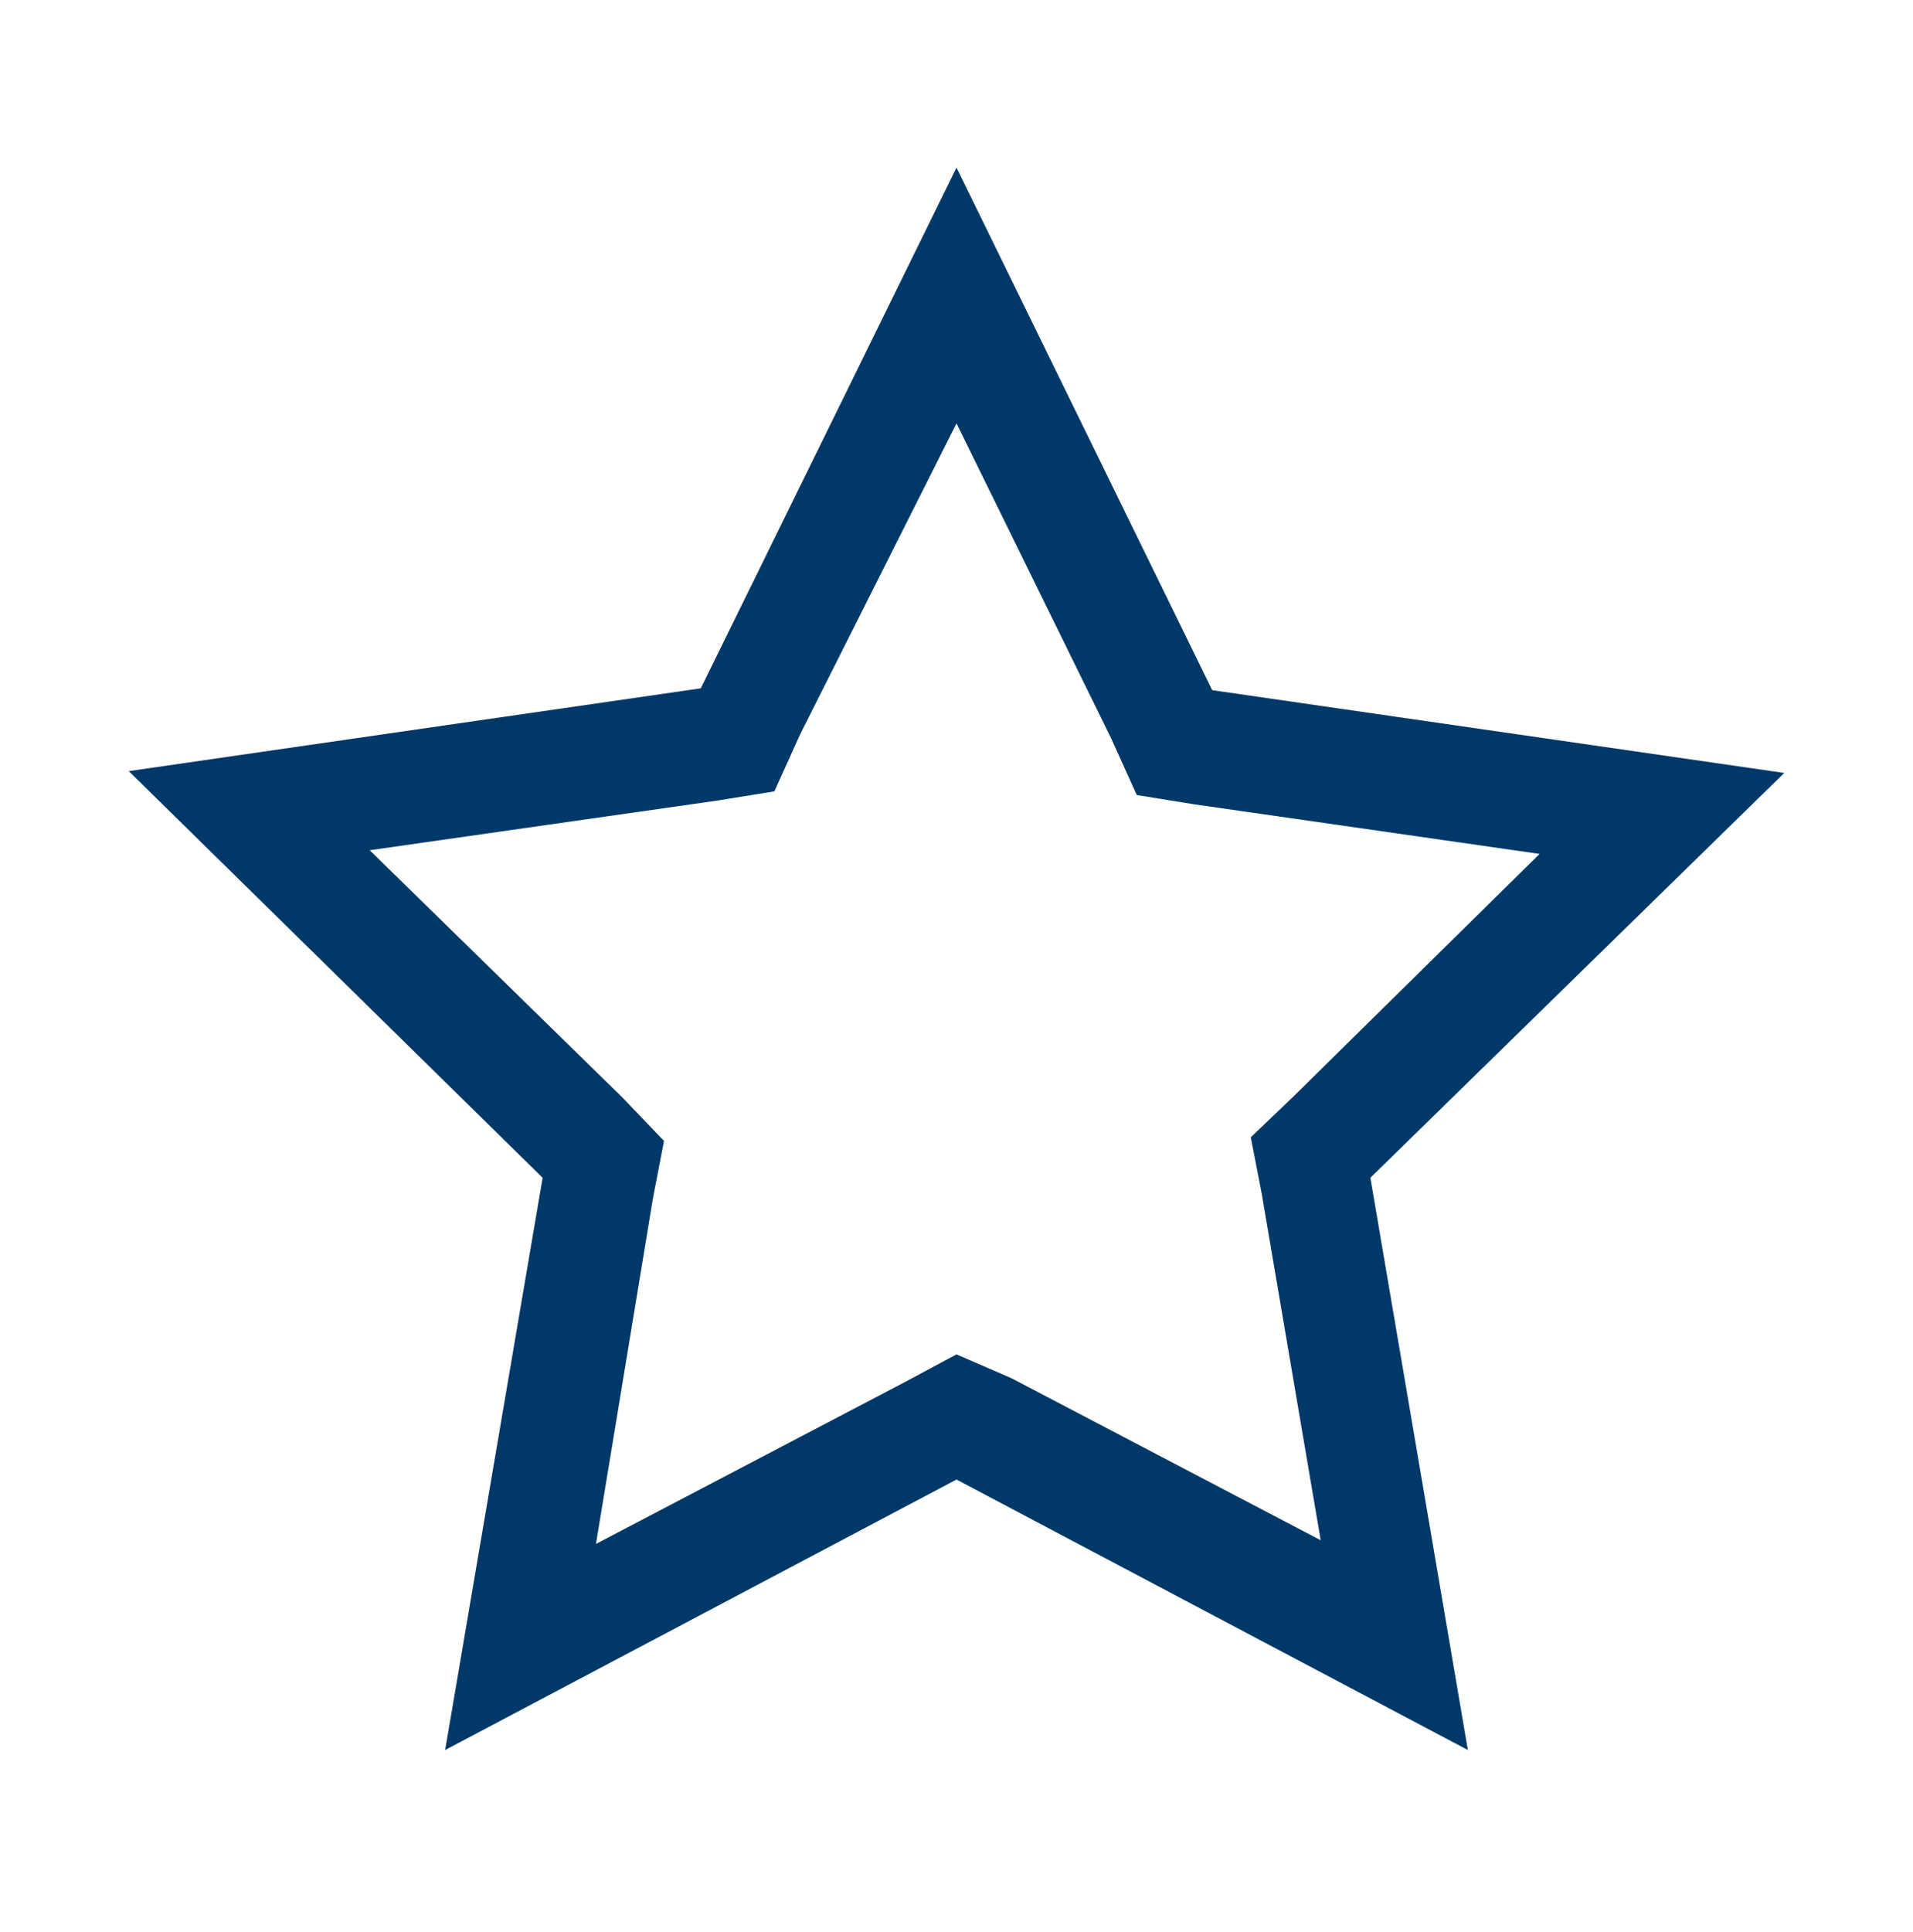
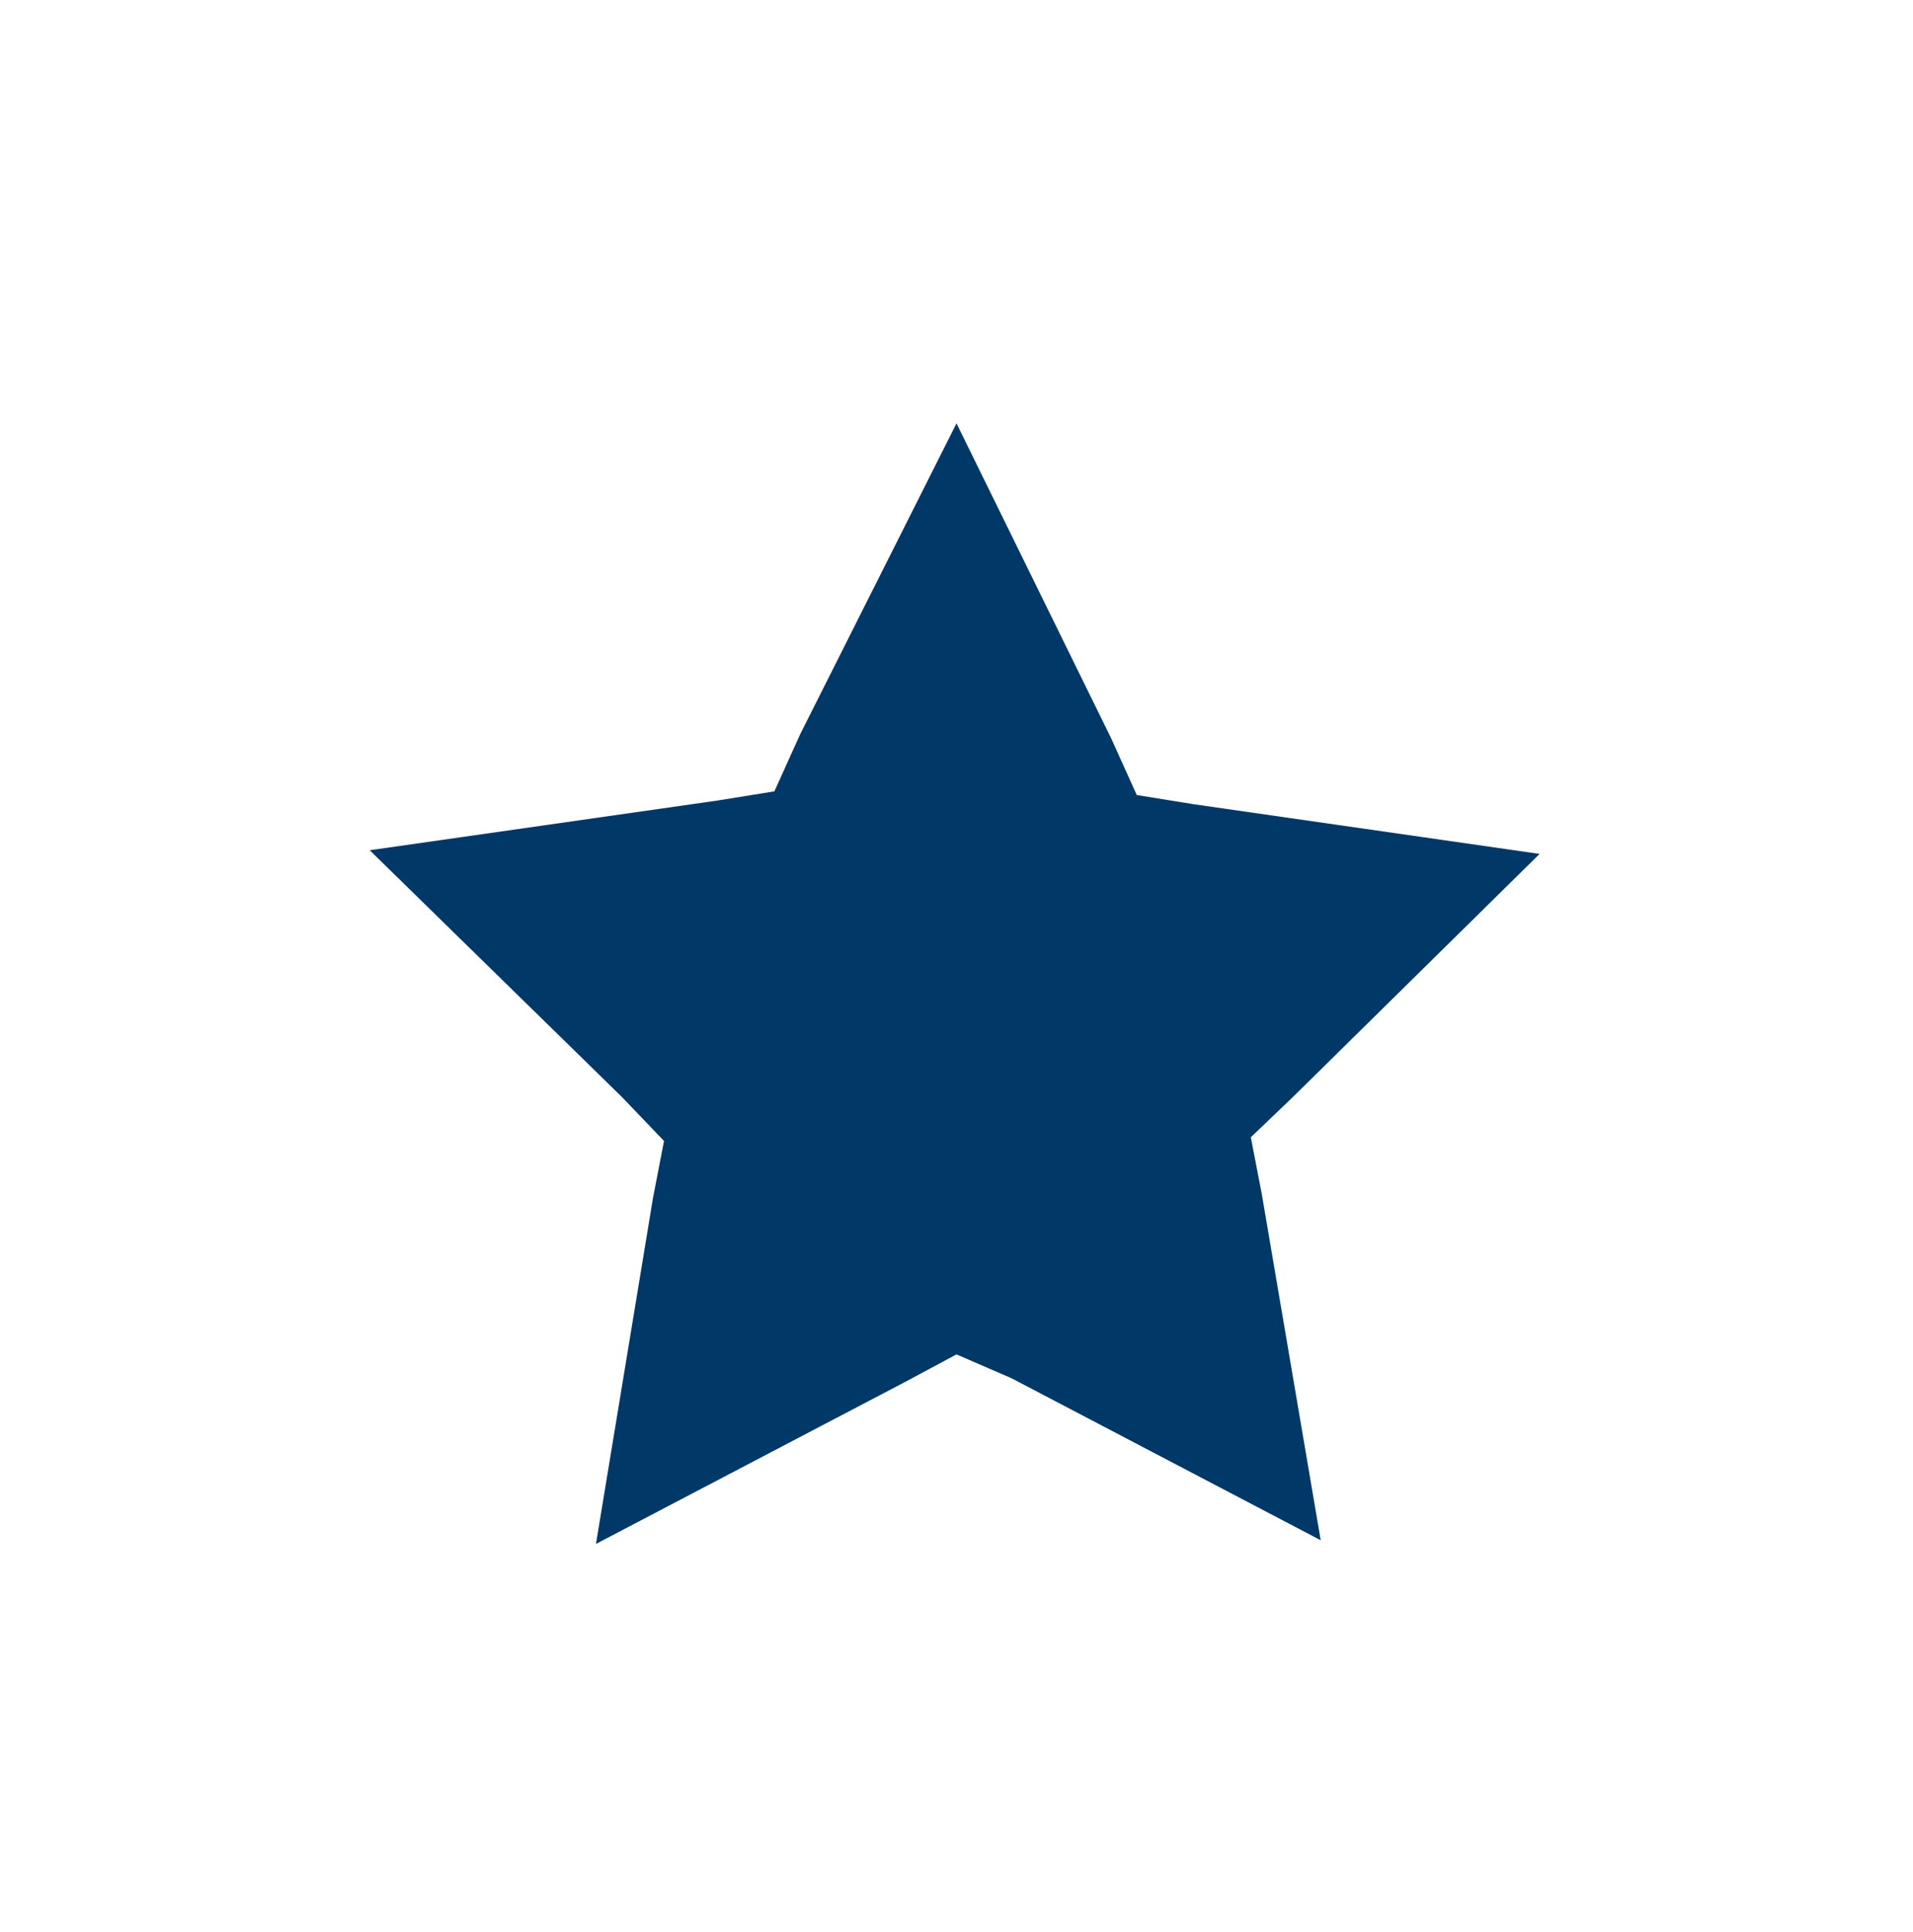
<svg xmlns="http://www.w3.org/2000/svg" fill="none" height="105" viewBox="0 0 104 105" width="104">
-   <path d="m52 23.008 8.4 17.1 1.4 3.1 3.1.5 18.8 2.7-13.4 13.2-2.3 2.2.6 3.1 3.2 18.8-16.8-8.8-3-1.3-2.8 1.5-16.8 8.8 3.1-18.8.6-3.1-2.3-2.4-13.7-13.4 18.9-2.7 3.1-.5 1.4-3.1zm0-13.9-13.9 28.3-31.1 4.5 22.5 22.1-5.3 31.1 27.8-14.7 27.8 14.7-5.3-31.1 22.5-22-31.1-4.5z" fill="#003867" />
+   <path d="m52 23.008 8.4 17.1 1.4 3.1 3.1.5 18.8 2.7-13.4 13.2-2.3 2.2.6 3.1 3.2 18.8-16.8-8.8-3-1.3-2.8 1.5-16.8 8.8 3.1-18.8.6-3.1-2.3-2.4-13.7-13.4 18.9-2.7 3.1-.5 1.4-3.1zz" fill="#003867" />
</svg>